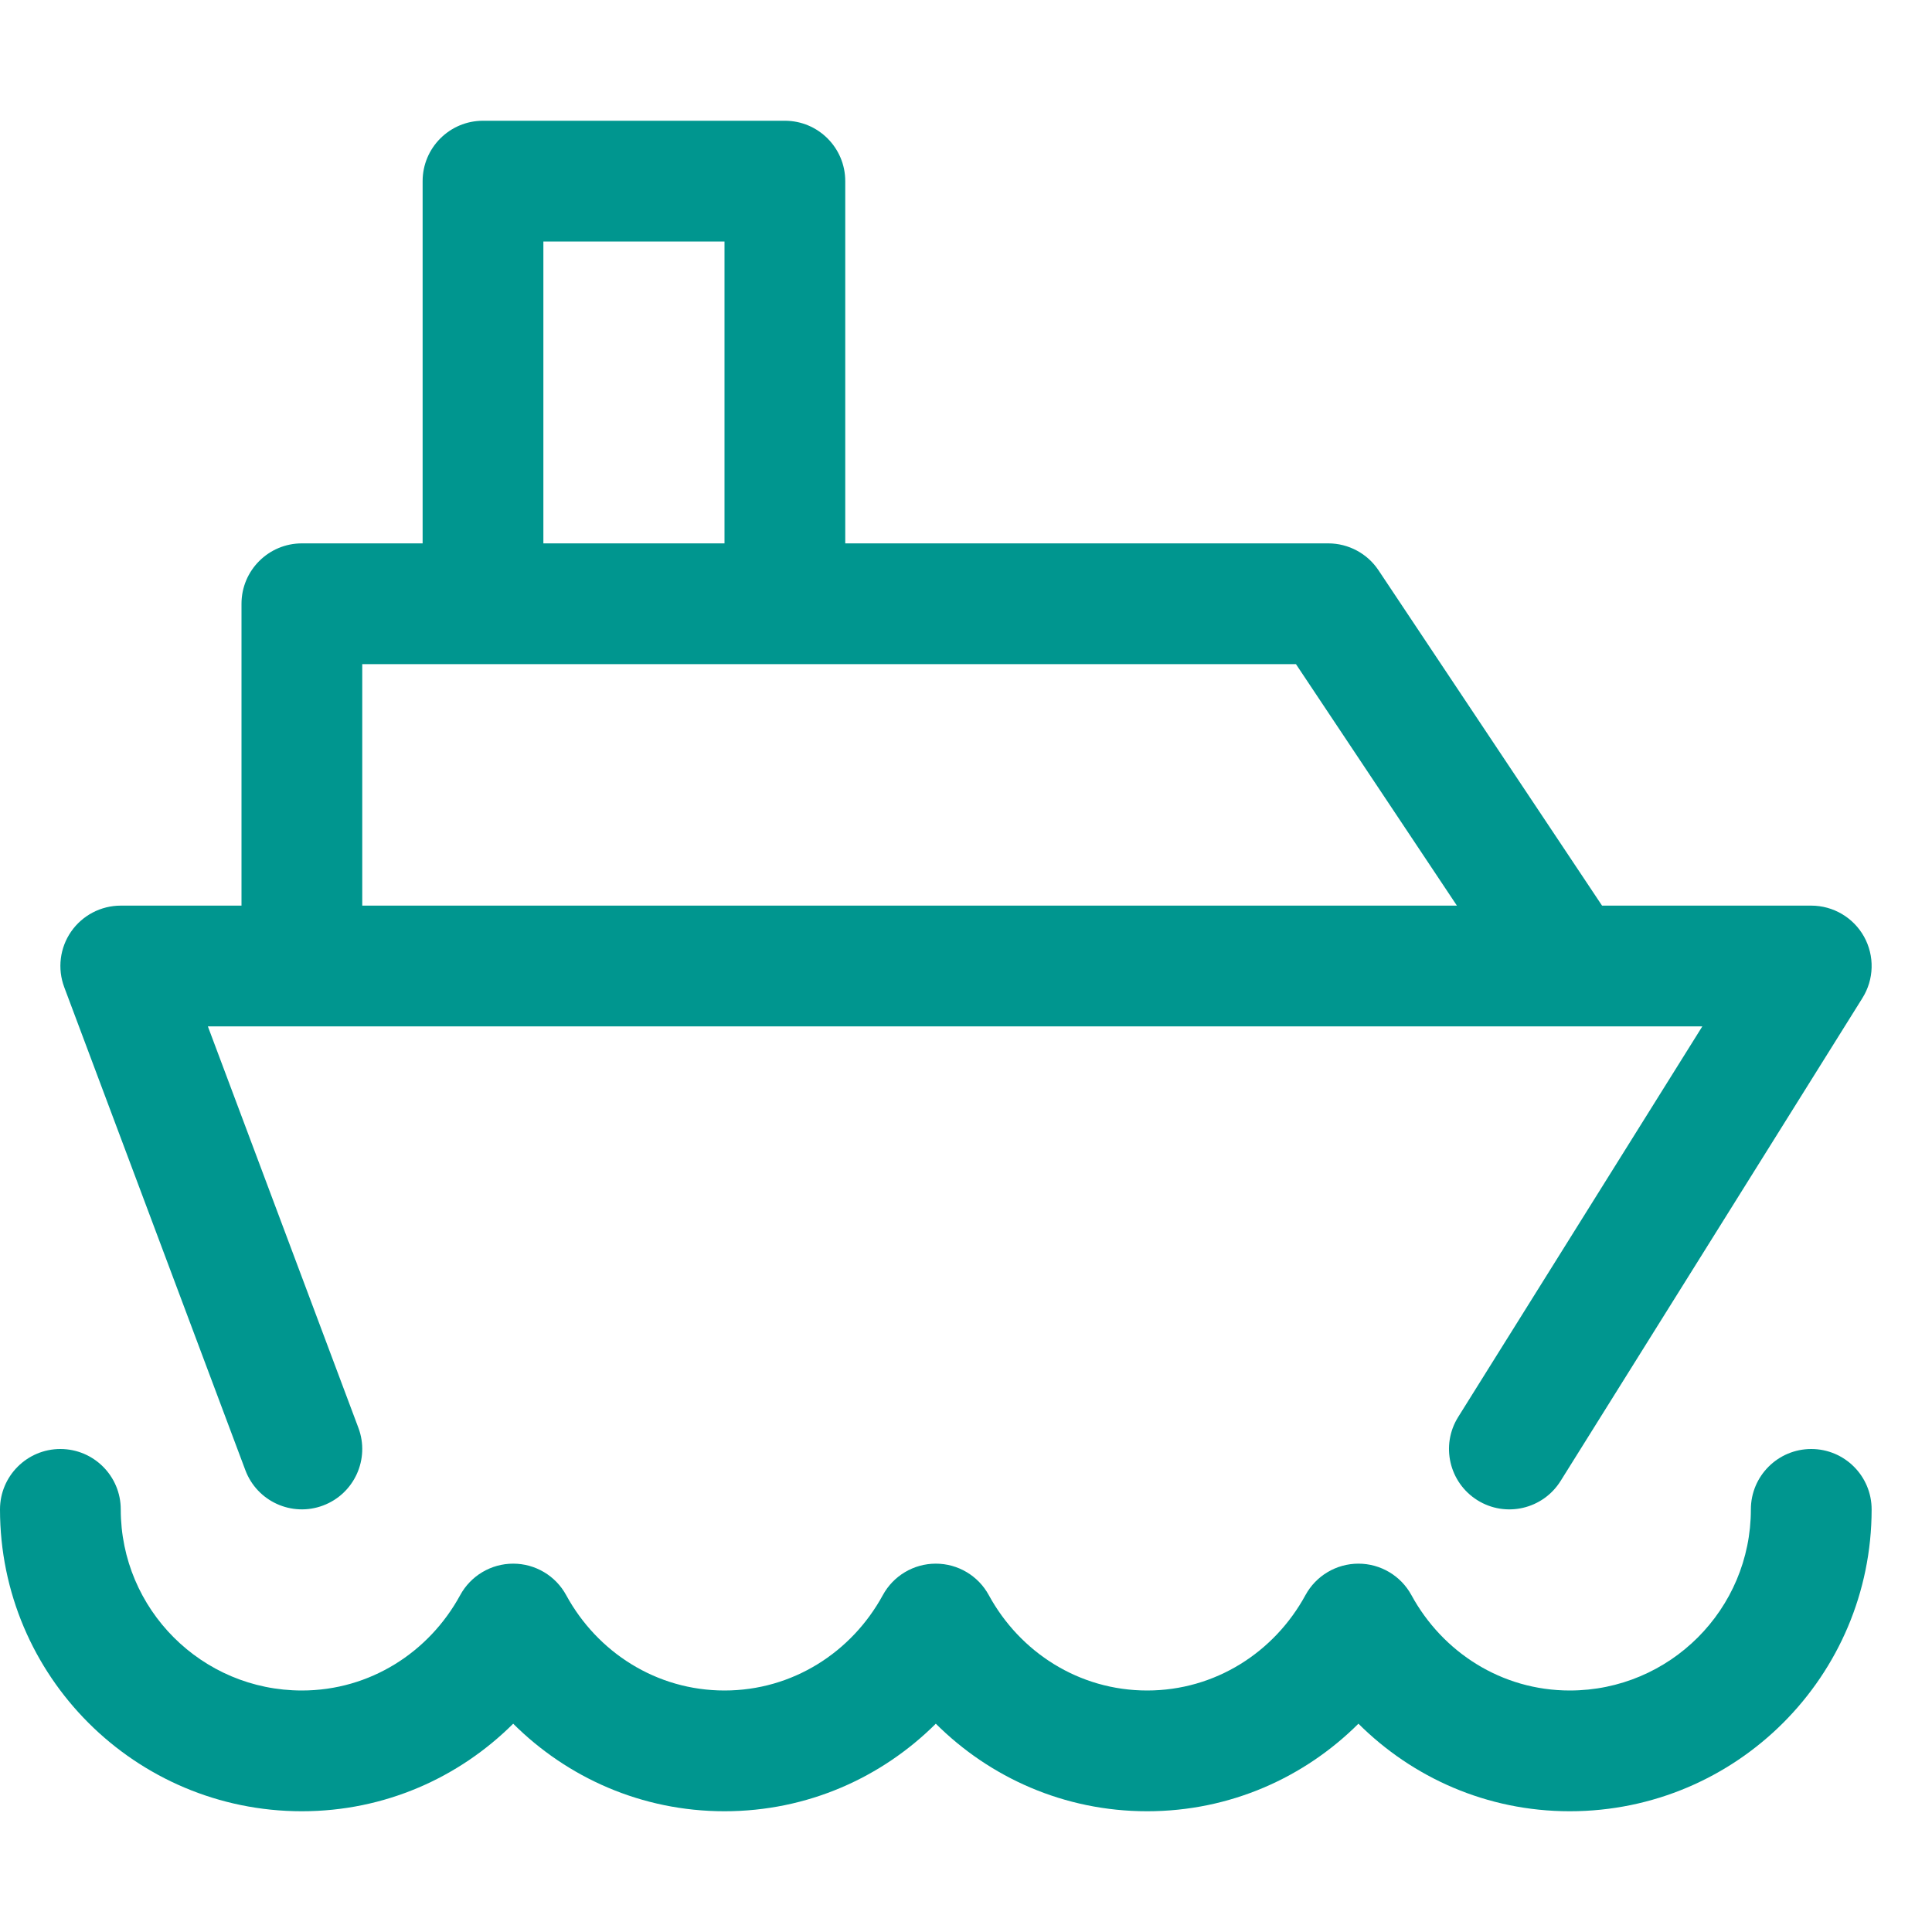
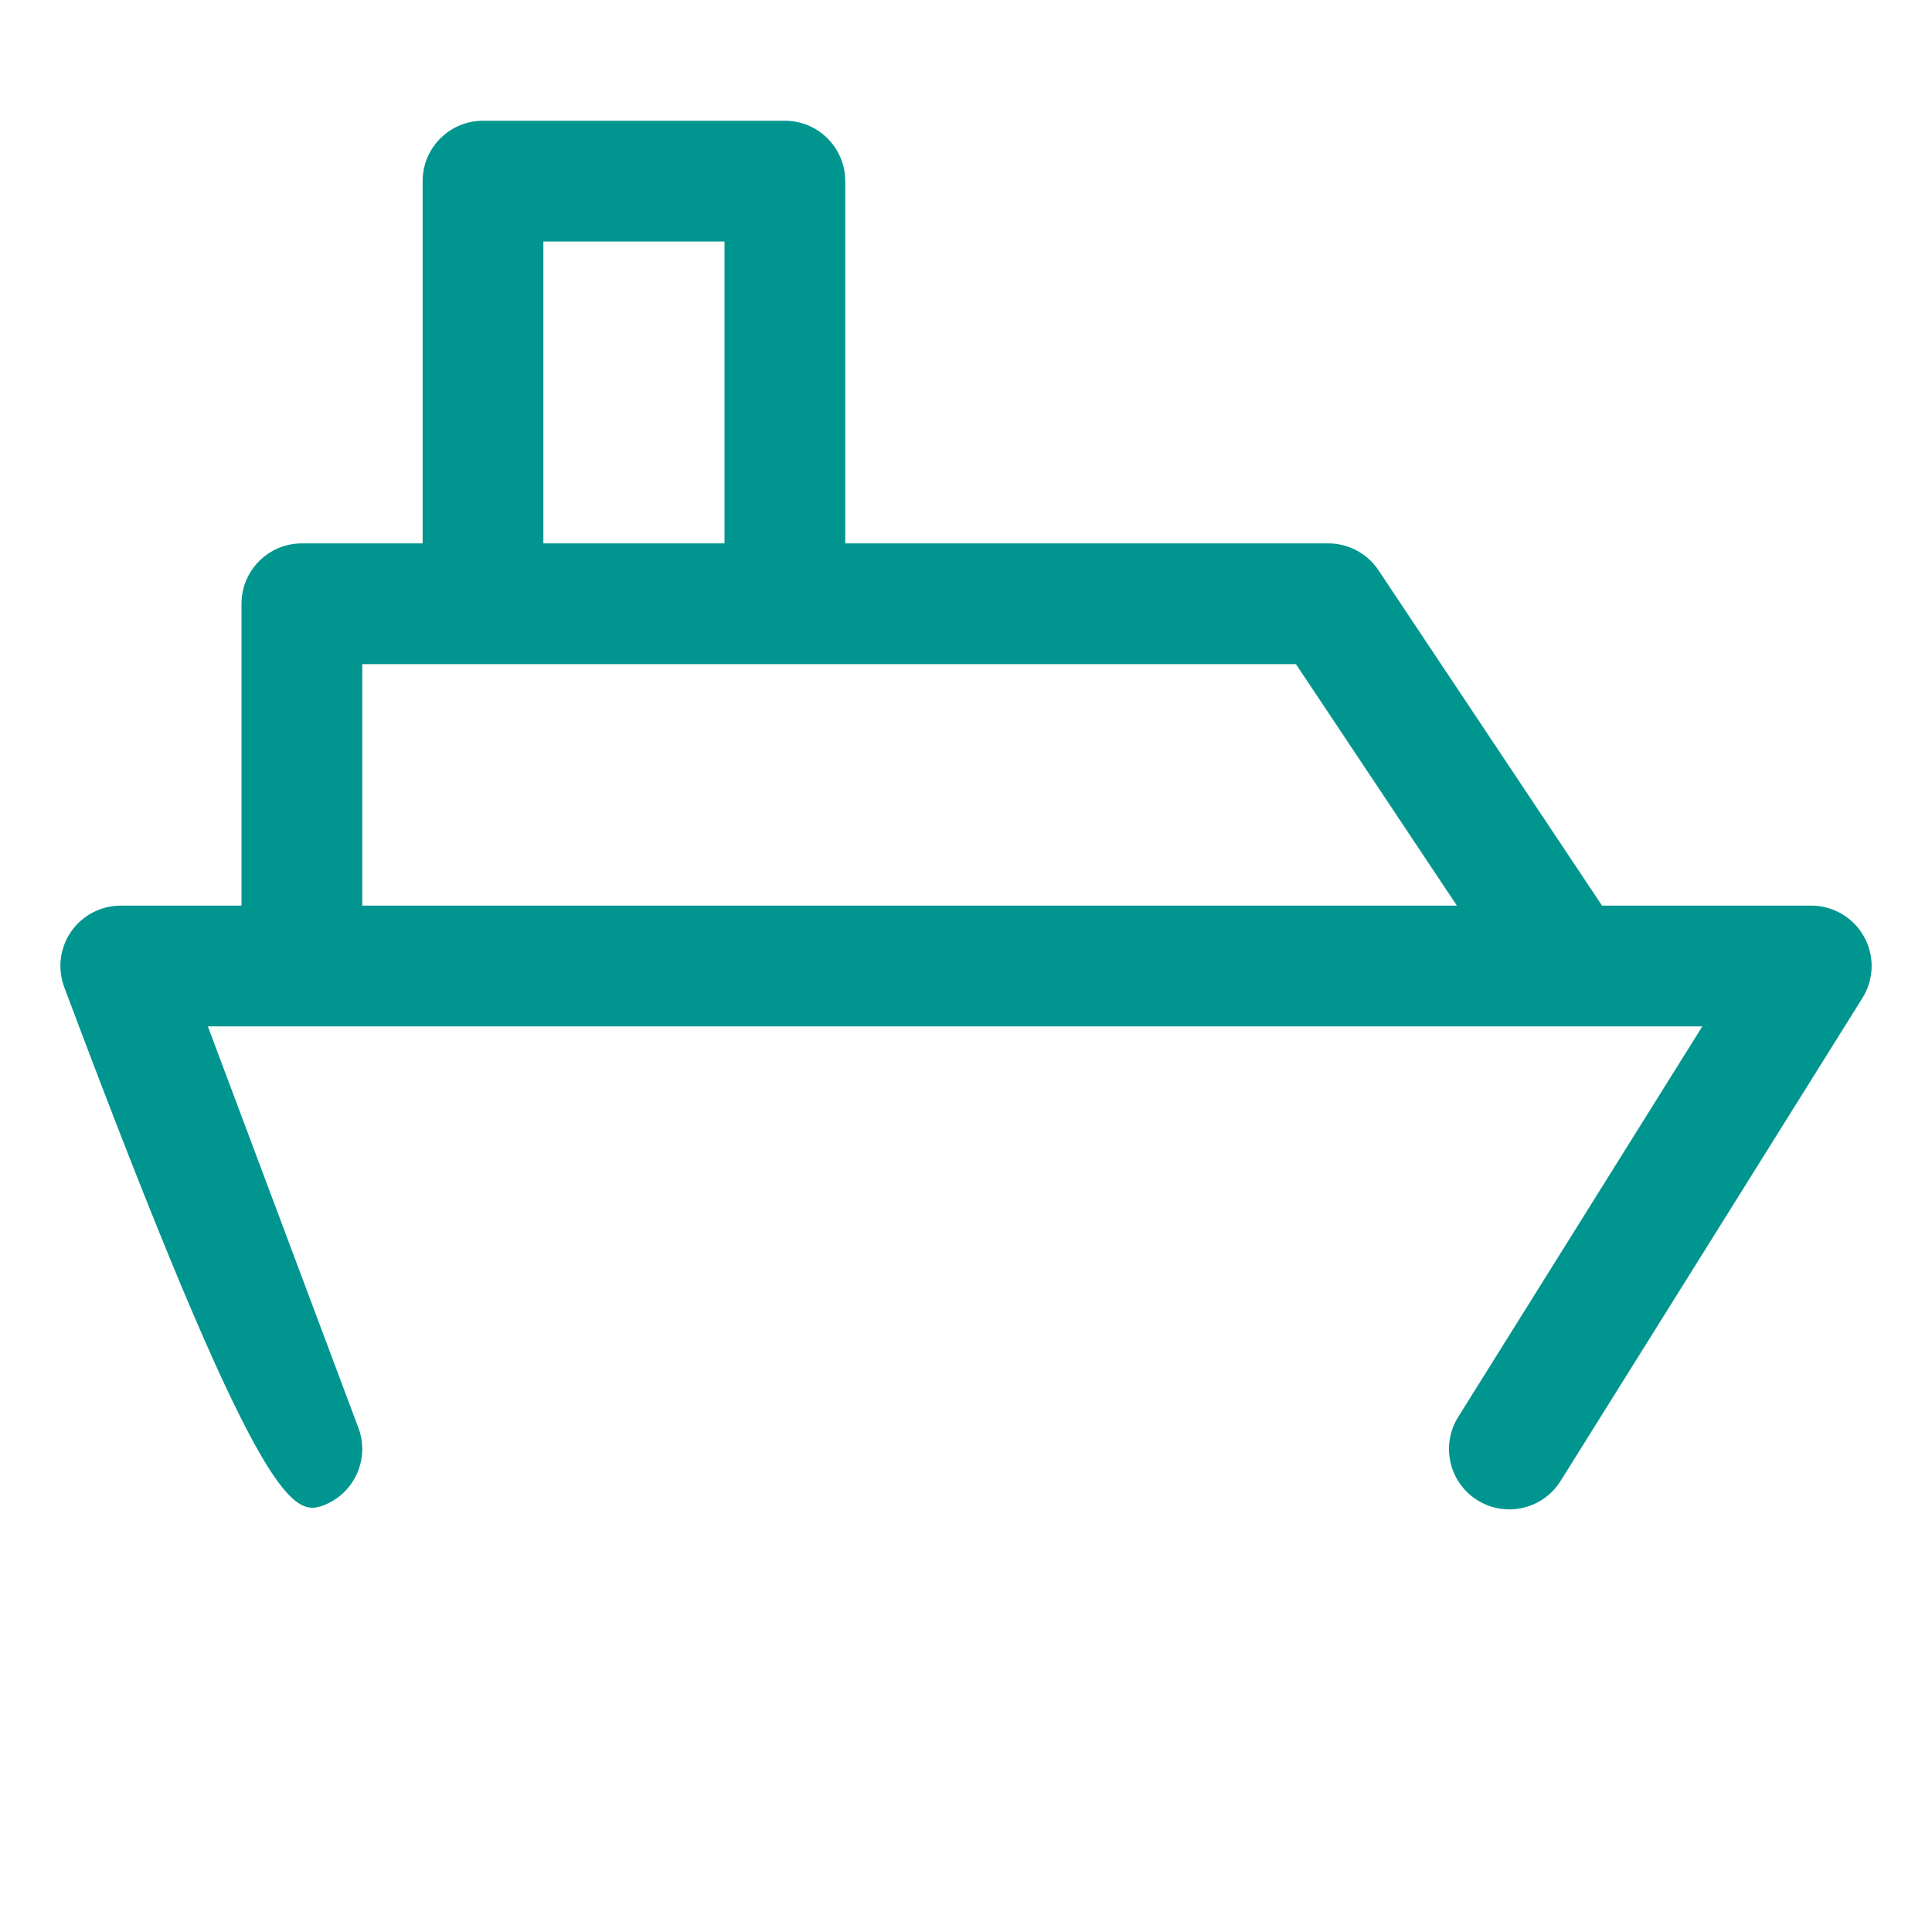
<svg xmlns="http://www.w3.org/2000/svg" id="Layer_1" data-name="Layer 1" viewBox="0 0 32 32">
-   <path fill-rule="evenodd" clip-rule="evenodd" d="M8 2C7.448 2 7 2.448 7 3V9H5C4.448 9 4 9.448 4 10V15H2C1.672 15 1.365 15.161 1.178 15.43C0.991 15.7 0.949 16.044 1.064 16.351L4.064 24.351C4.258 24.868 4.834 25.13 5.351 24.936C5.868 24.742 6.13 24.166 5.936 23.649L3.443 17H25.986C25.996 17 26.006 17 26.015 17H28.196L24.152 23.47C23.859 23.938 24.002 24.555 24.47 24.848C24.938 25.141 25.555 24.998 25.848 24.53L30.848 16.53C31.041 16.222 31.051 15.833 30.875 15.515C30.698 15.197 30.363 15 30 15H26.535L22.832 9.445C22.647 9.167 22.334 9 22 9H14V3C14 2.448 13.552 2 13 2H8ZM24.131 15H6V11H21.465L24.131 15ZM12 9V4H9V9H12Z" fill="#00968F" />
-   <path d="M2 25C2 24.448 1.552 24 1 24C0.448 24 0 24.448 0 25C0 27.761 2.239 30 5 30C6.375 30 7.605 29.441 8.5 28.55C9.395 29.441 10.625 30 12 30C13.375 30 14.605 29.441 15.5 28.55C16.395 29.441 17.625 30 19 30C20.375 30 21.605 29.441 22.5 28.55C23.395 29.441 24.625 30 26 30C28.761 30 31 27.761 31 25C31 24.448 30.552 24 30 24C29.448 24 29 24.448 29 25C29 26.657 27.657 28 26 28C24.872 28 23.893 27.366 23.378 26.421C23.203 26.099 22.866 25.899 22.5 25.899C22.134 25.899 21.797 26.099 21.622 26.421C21.107 27.366 20.128 28 19 28C17.872 28 16.893 27.366 16.378 26.421C16.203 26.099 15.866 25.899 15.5 25.899C15.134 25.899 14.797 26.099 14.622 26.421C14.107 27.366 13.128 28 12 28C10.872 28 9.893 27.366 9.378 26.421C9.203 26.099 8.866 25.899 8.5 25.899C8.134 25.899 7.797 26.099 7.622 26.421C7.107 27.366 6.128 28 5 28C3.343 28 2 26.657 2 25Z" fill="#00968F" />
+   <path fill-rule="evenodd" clip-rule="evenodd" d="M8 2C7.448 2 7 2.448 7 3V9H5C4.448 9 4 9.448 4 10V15H2C1.672 15 1.365 15.161 1.178 15.43C0.991 15.7 0.949 16.044 1.064 16.351C4.258 24.868 4.834 25.13 5.351 24.936C5.868 24.742 6.13 24.166 5.936 23.649L3.443 17H25.986C25.996 17 26.006 17 26.015 17H28.196L24.152 23.47C23.859 23.938 24.002 24.555 24.47 24.848C24.938 25.141 25.555 24.998 25.848 24.53L30.848 16.53C31.041 16.222 31.051 15.833 30.875 15.515C30.698 15.197 30.363 15 30 15H26.535L22.832 9.445C22.647 9.167 22.334 9 22 9H14V3C14 2.448 13.552 2 13 2H8ZM24.131 15H6V11H21.465L24.131 15ZM12 9V4H9V9H12Z" fill="#00968F" />
</svg>